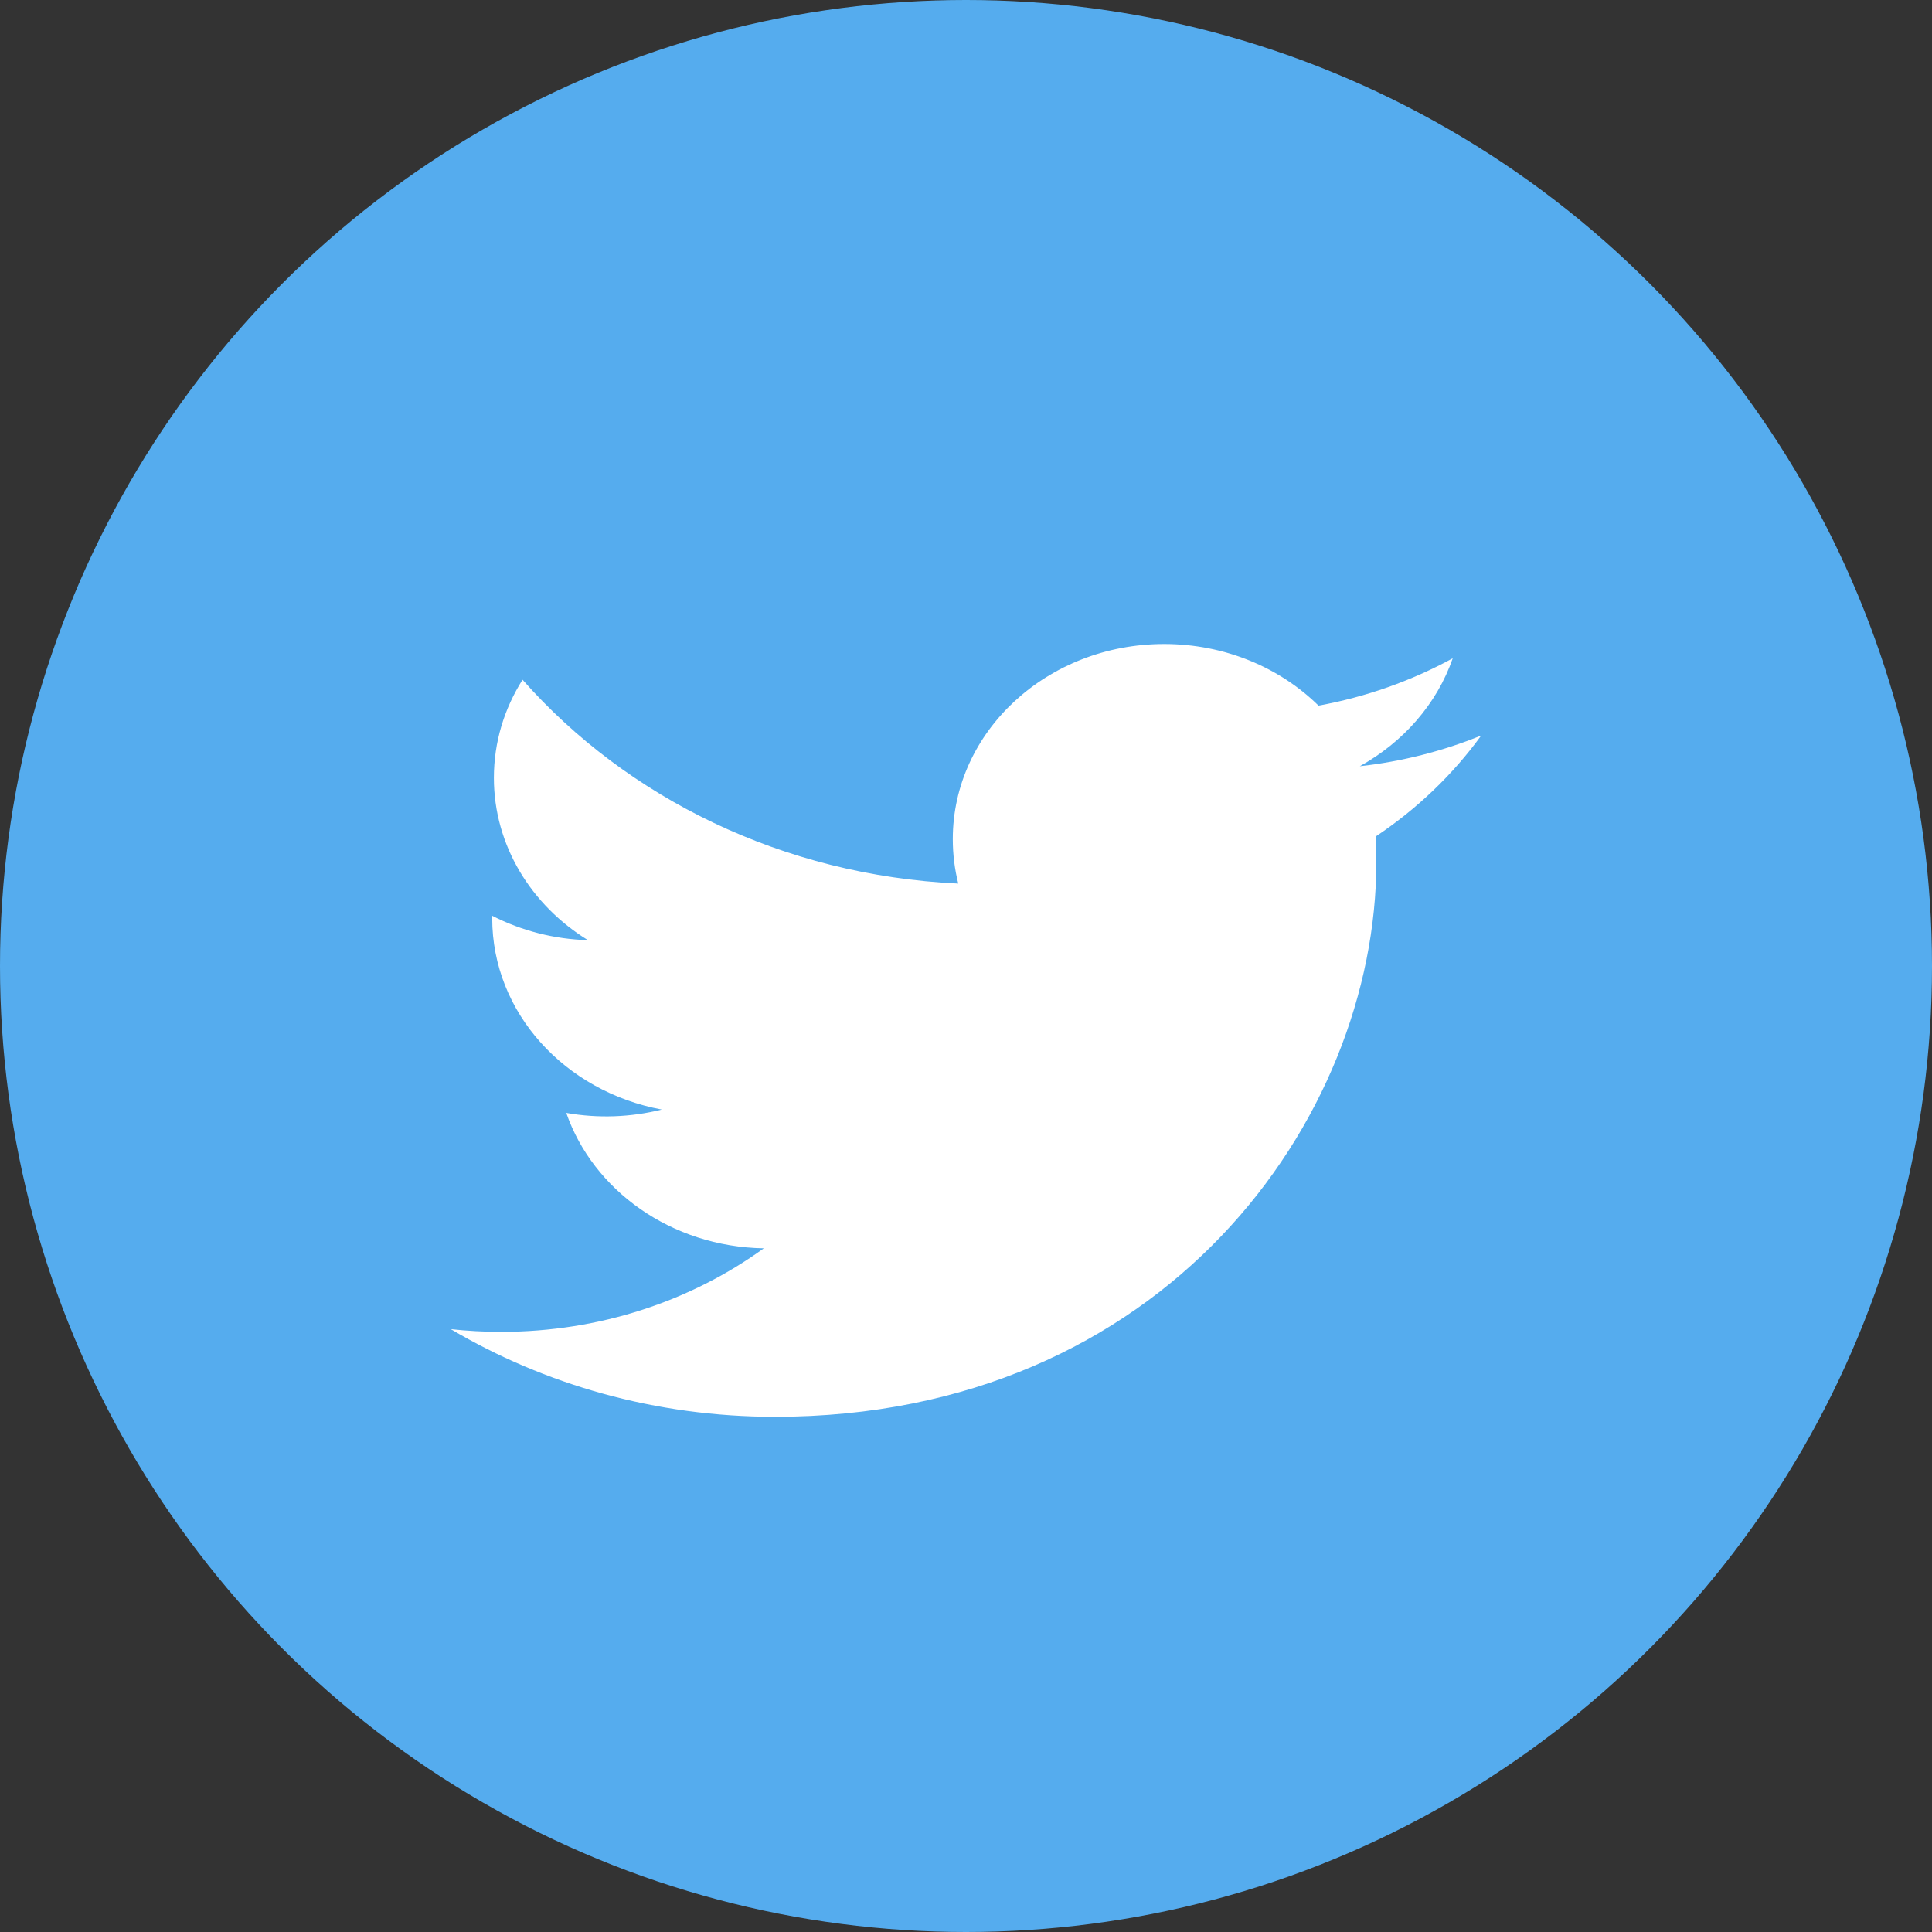
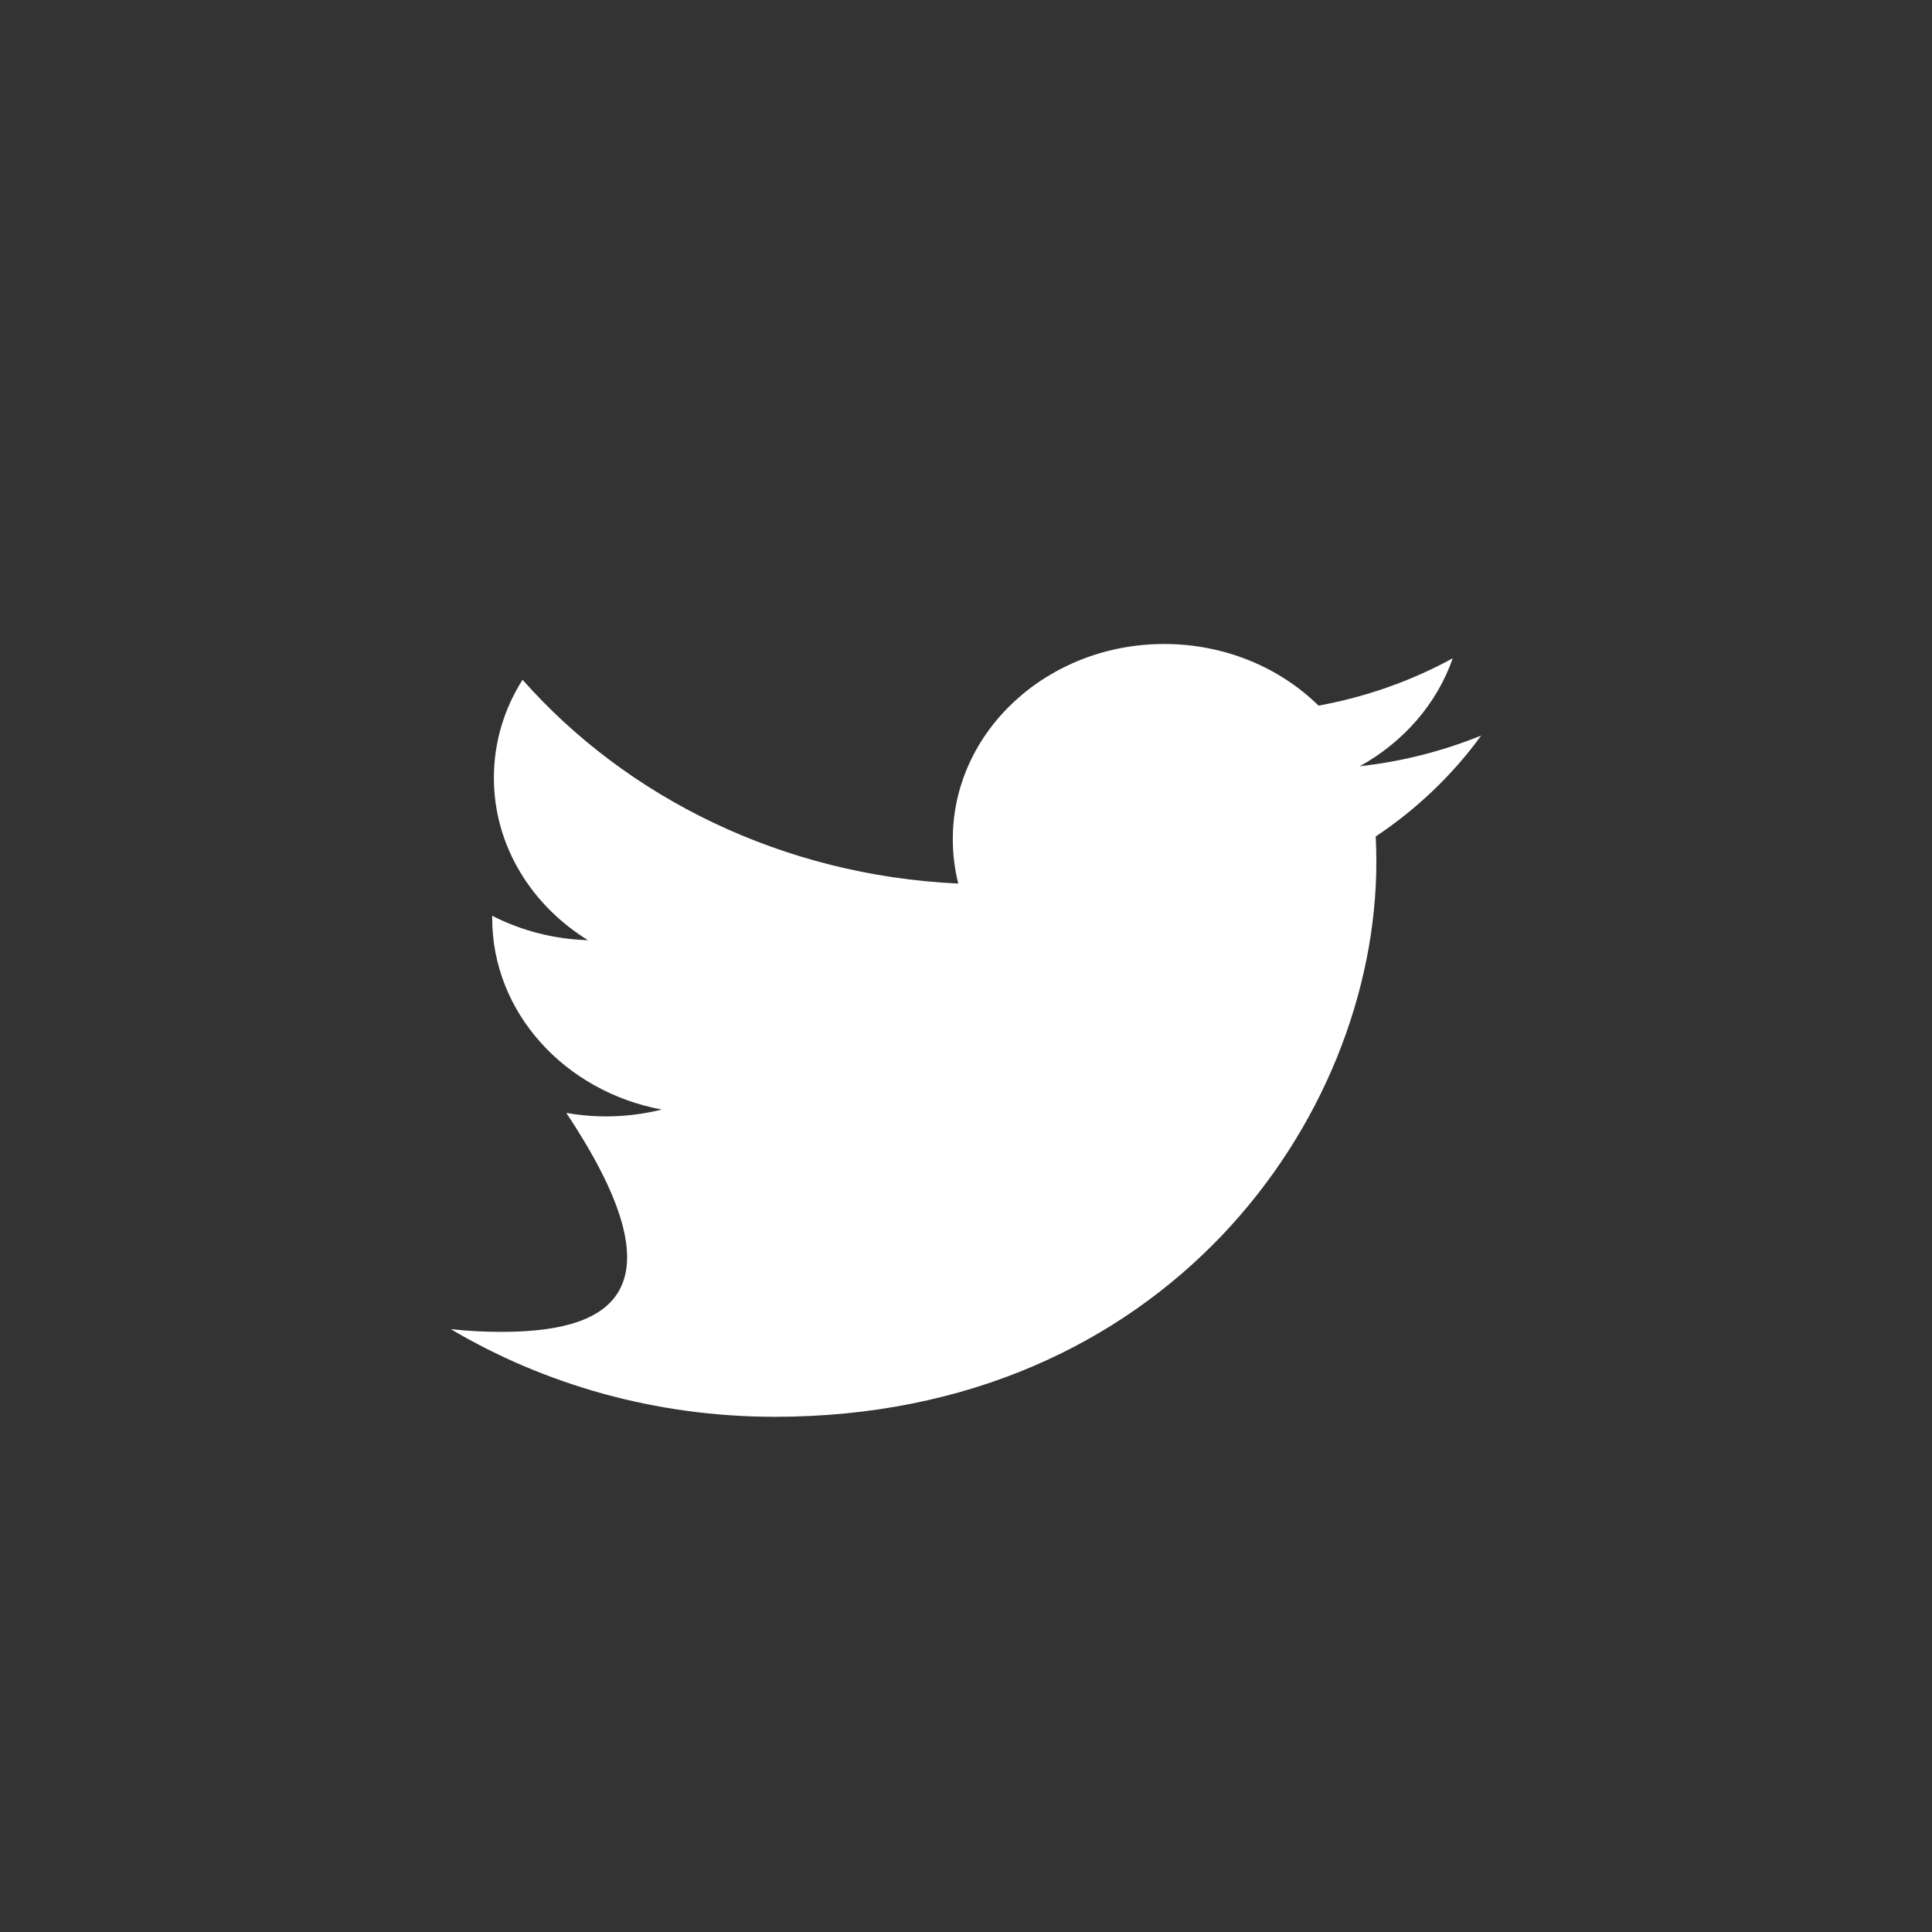
<svg xmlns="http://www.w3.org/2000/svg" width="30" height="30" viewBox="0 0 30 30" fill="none">
  <rect x="0" y="0" width="30" height="30" fill="#333333" stroke="none" />
-   <circle cx="15" cy="15" r="15" fill="#55ACEE" />
-   <path d="M23 11.421C22.401 11.665 21.765 11.826 21.115 11.898C21.792 11.523 22.313 10.929 22.558 10.222C21.914 10.574 21.209 10.823 20.474 10.957C19.875 10.368 19.022 10 18.077 10C16.265 10 14.795 11.356 14.795 13.029C14.795 13.267 14.824 13.498 14.88 13.72C12.152 13.593 9.733 12.387 8.114 10.555C7.831 11.002 7.669 11.522 7.669 12.078C7.669 13.129 8.249 14.056 9.13 14.599C8.608 14.584 8.099 14.454 7.643 14.22C7.643 14.233 7.643 14.245 7.643 14.258C7.643 15.726 8.774 16.95 10.276 17.229C9.792 17.35 9.285 17.368 8.793 17.281C9.211 18.484 10.423 19.36 11.86 19.384C10.736 20.197 9.321 20.681 7.783 20.681C7.518 20.681 7.257 20.667 7 20.639C8.453 21.498 10.178 22 12.032 22C18.07 22 21.372 17.384 21.372 13.381C21.372 13.249 21.368 13.119 21.362 12.989C22.005 12.56 22.559 12.029 23 11.421Z" fill="white" />
+   <path d="M23 11.421C22.401 11.665 21.765 11.826 21.115 11.898C21.792 11.523 22.313 10.929 22.558 10.222C21.914 10.574 21.209 10.823 20.474 10.957C19.875 10.368 19.022 10 18.077 10C16.265 10 14.795 11.356 14.795 13.029C14.795 13.267 14.824 13.498 14.88 13.72C12.152 13.593 9.733 12.387 8.114 10.555C7.831 11.002 7.669 11.522 7.669 12.078C7.669 13.129 8.249 14.056 9.13 14.599C8.608 14.584 8.099 14.454 7.643 14.22C7.643 14.233 7.643 14.245 7.643 14.258C7.643 15.726 8.774 16.95 10.276 17.229C9.792 17.35 9.285 17.368 8.793 17.281C10.736 20.197 9.321 20.681 7.783 20.681C7.518 20.681 7.257 20.667 7 20.639C8.453 21.498 10.178 22 12.032 22C18.07 22 21.372 17.384 21.372 13.381C21.372 13.249 21.368 13.119 21.362 12.989C22.005 12.56 22.559 12.029 23 11.421Z" fill="white" />
</svg>